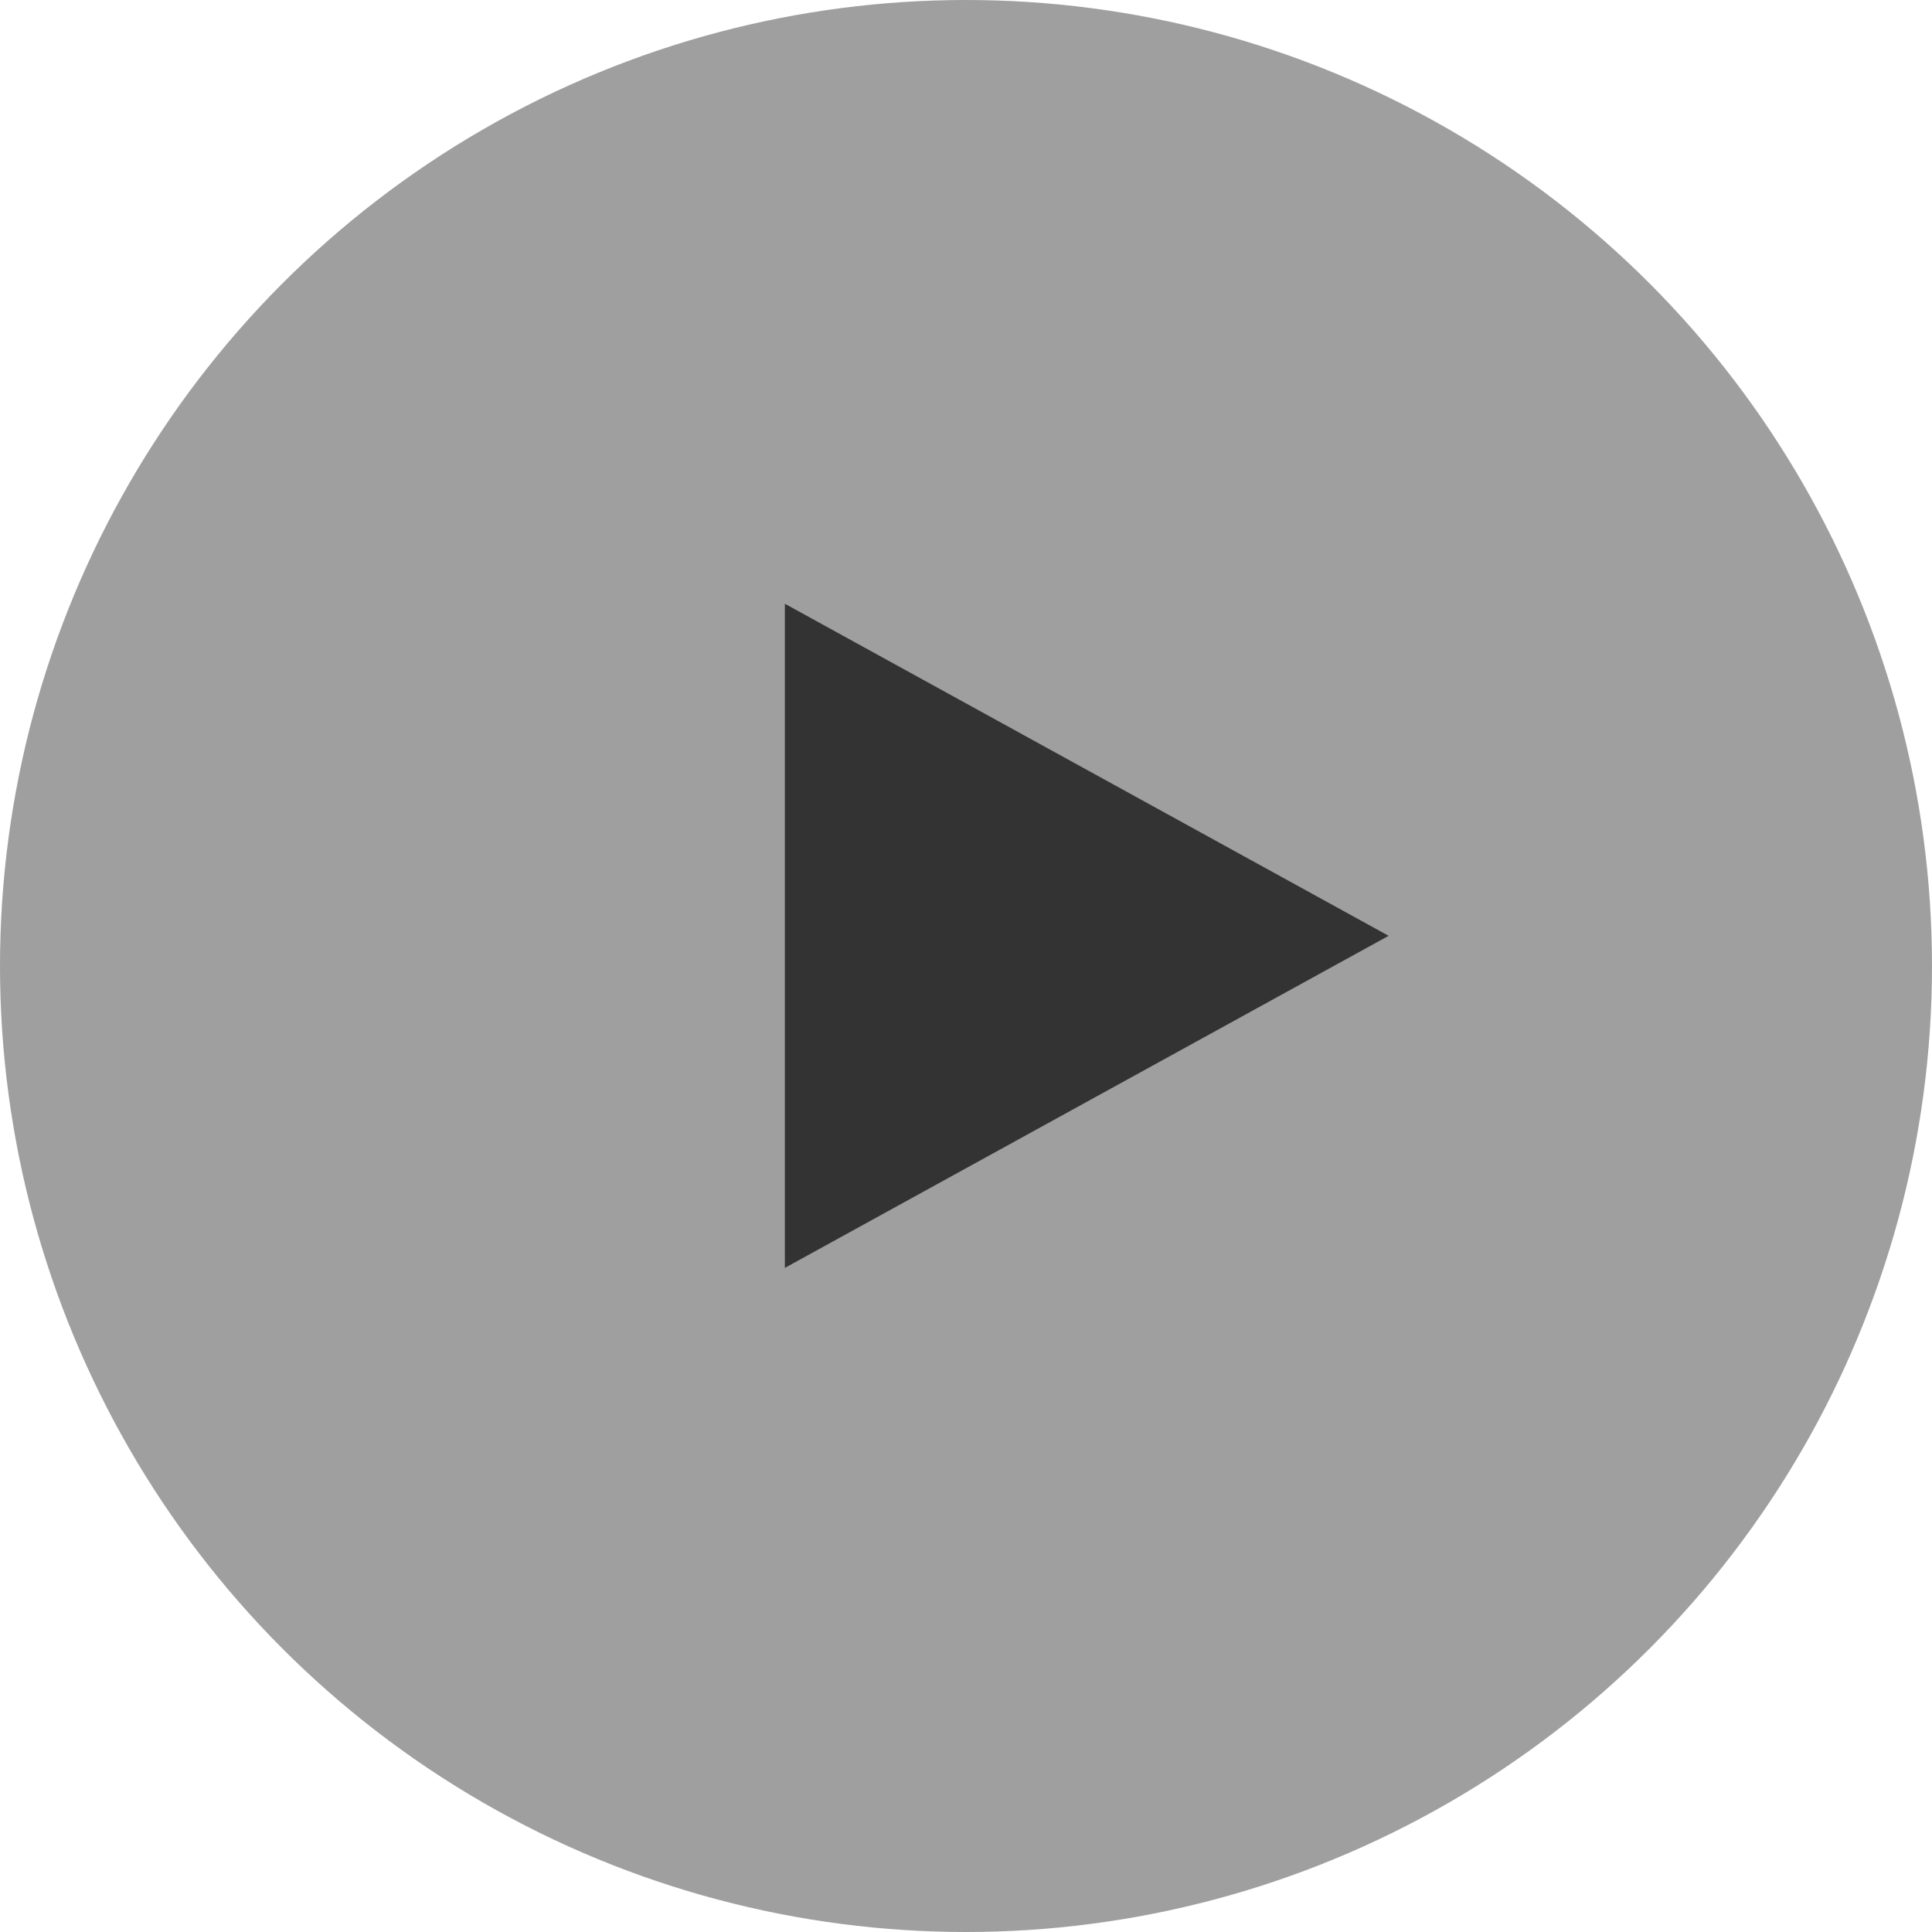
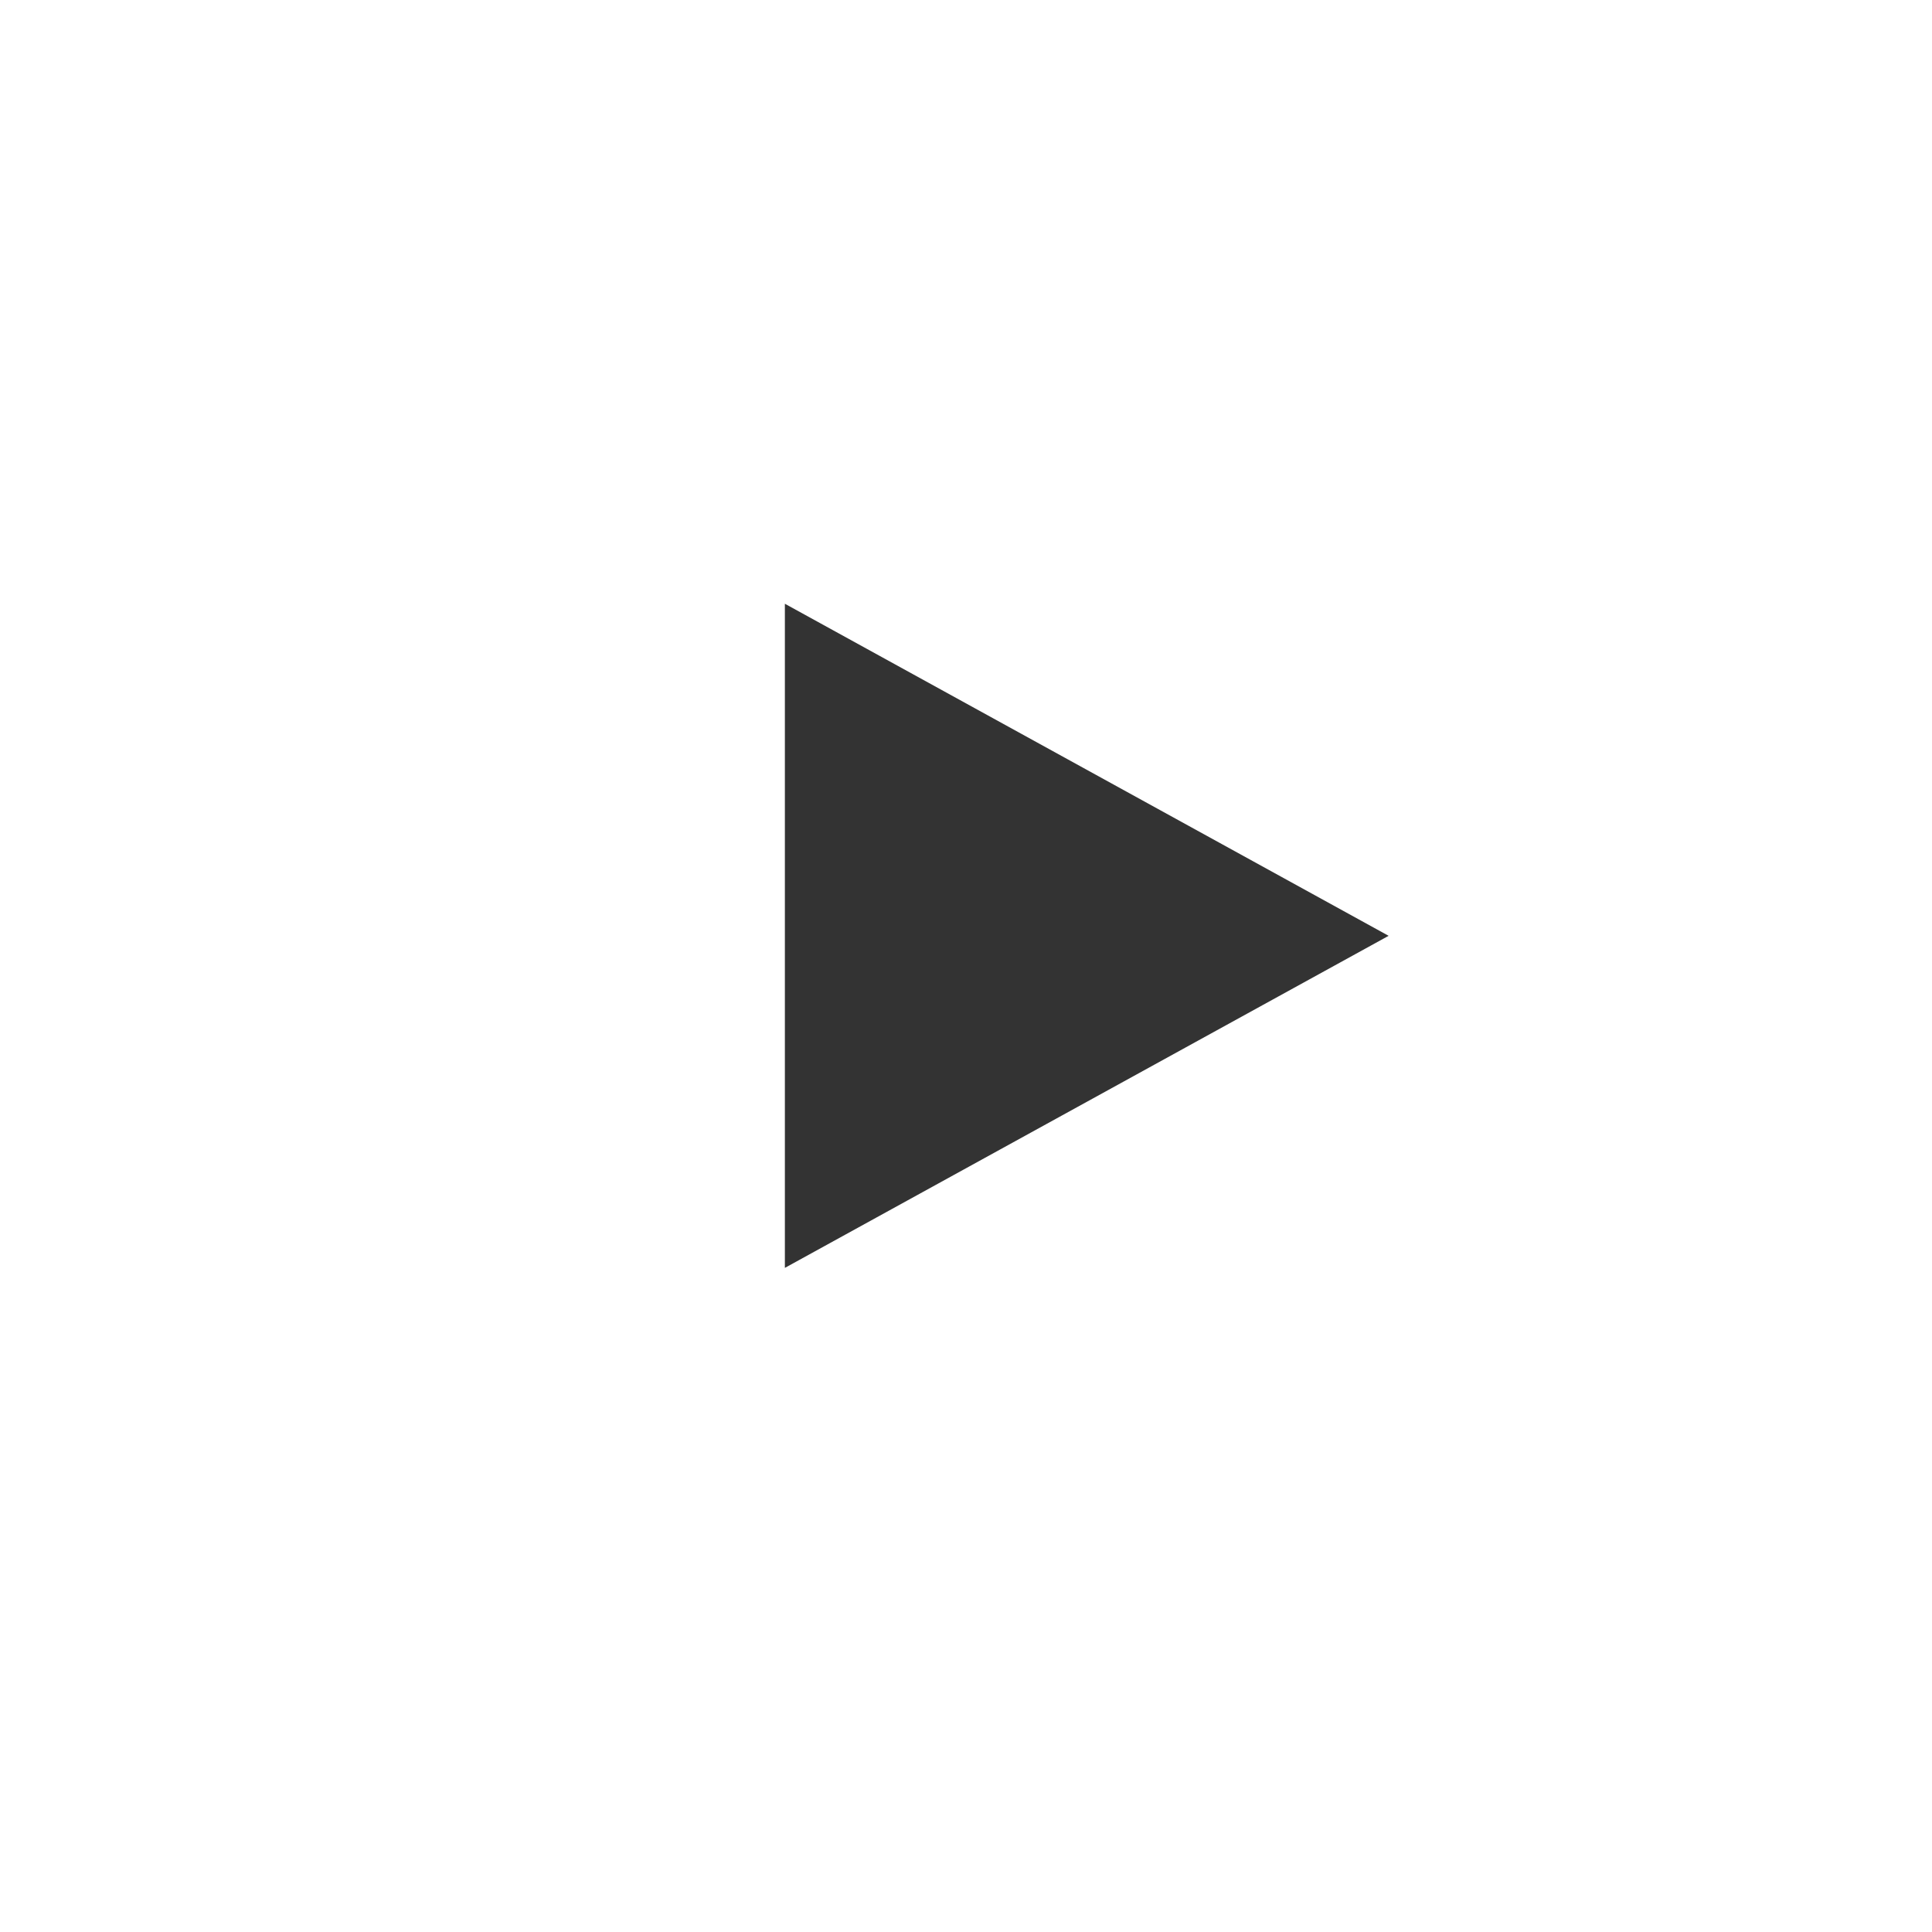
<svg xmlns="http://www.w3.org/2000/svg" width="32" height="32" viewBox="0 0 32 32" fill="none">
-   <circle cx="16" cy="16" r="16" fill="#9F9F9F" />
  <path fill-rule="evenodd" clip-rule="evenodd" d="M13 10V21L23 15.5L13 10Z" fill="#333333" />
</svg>